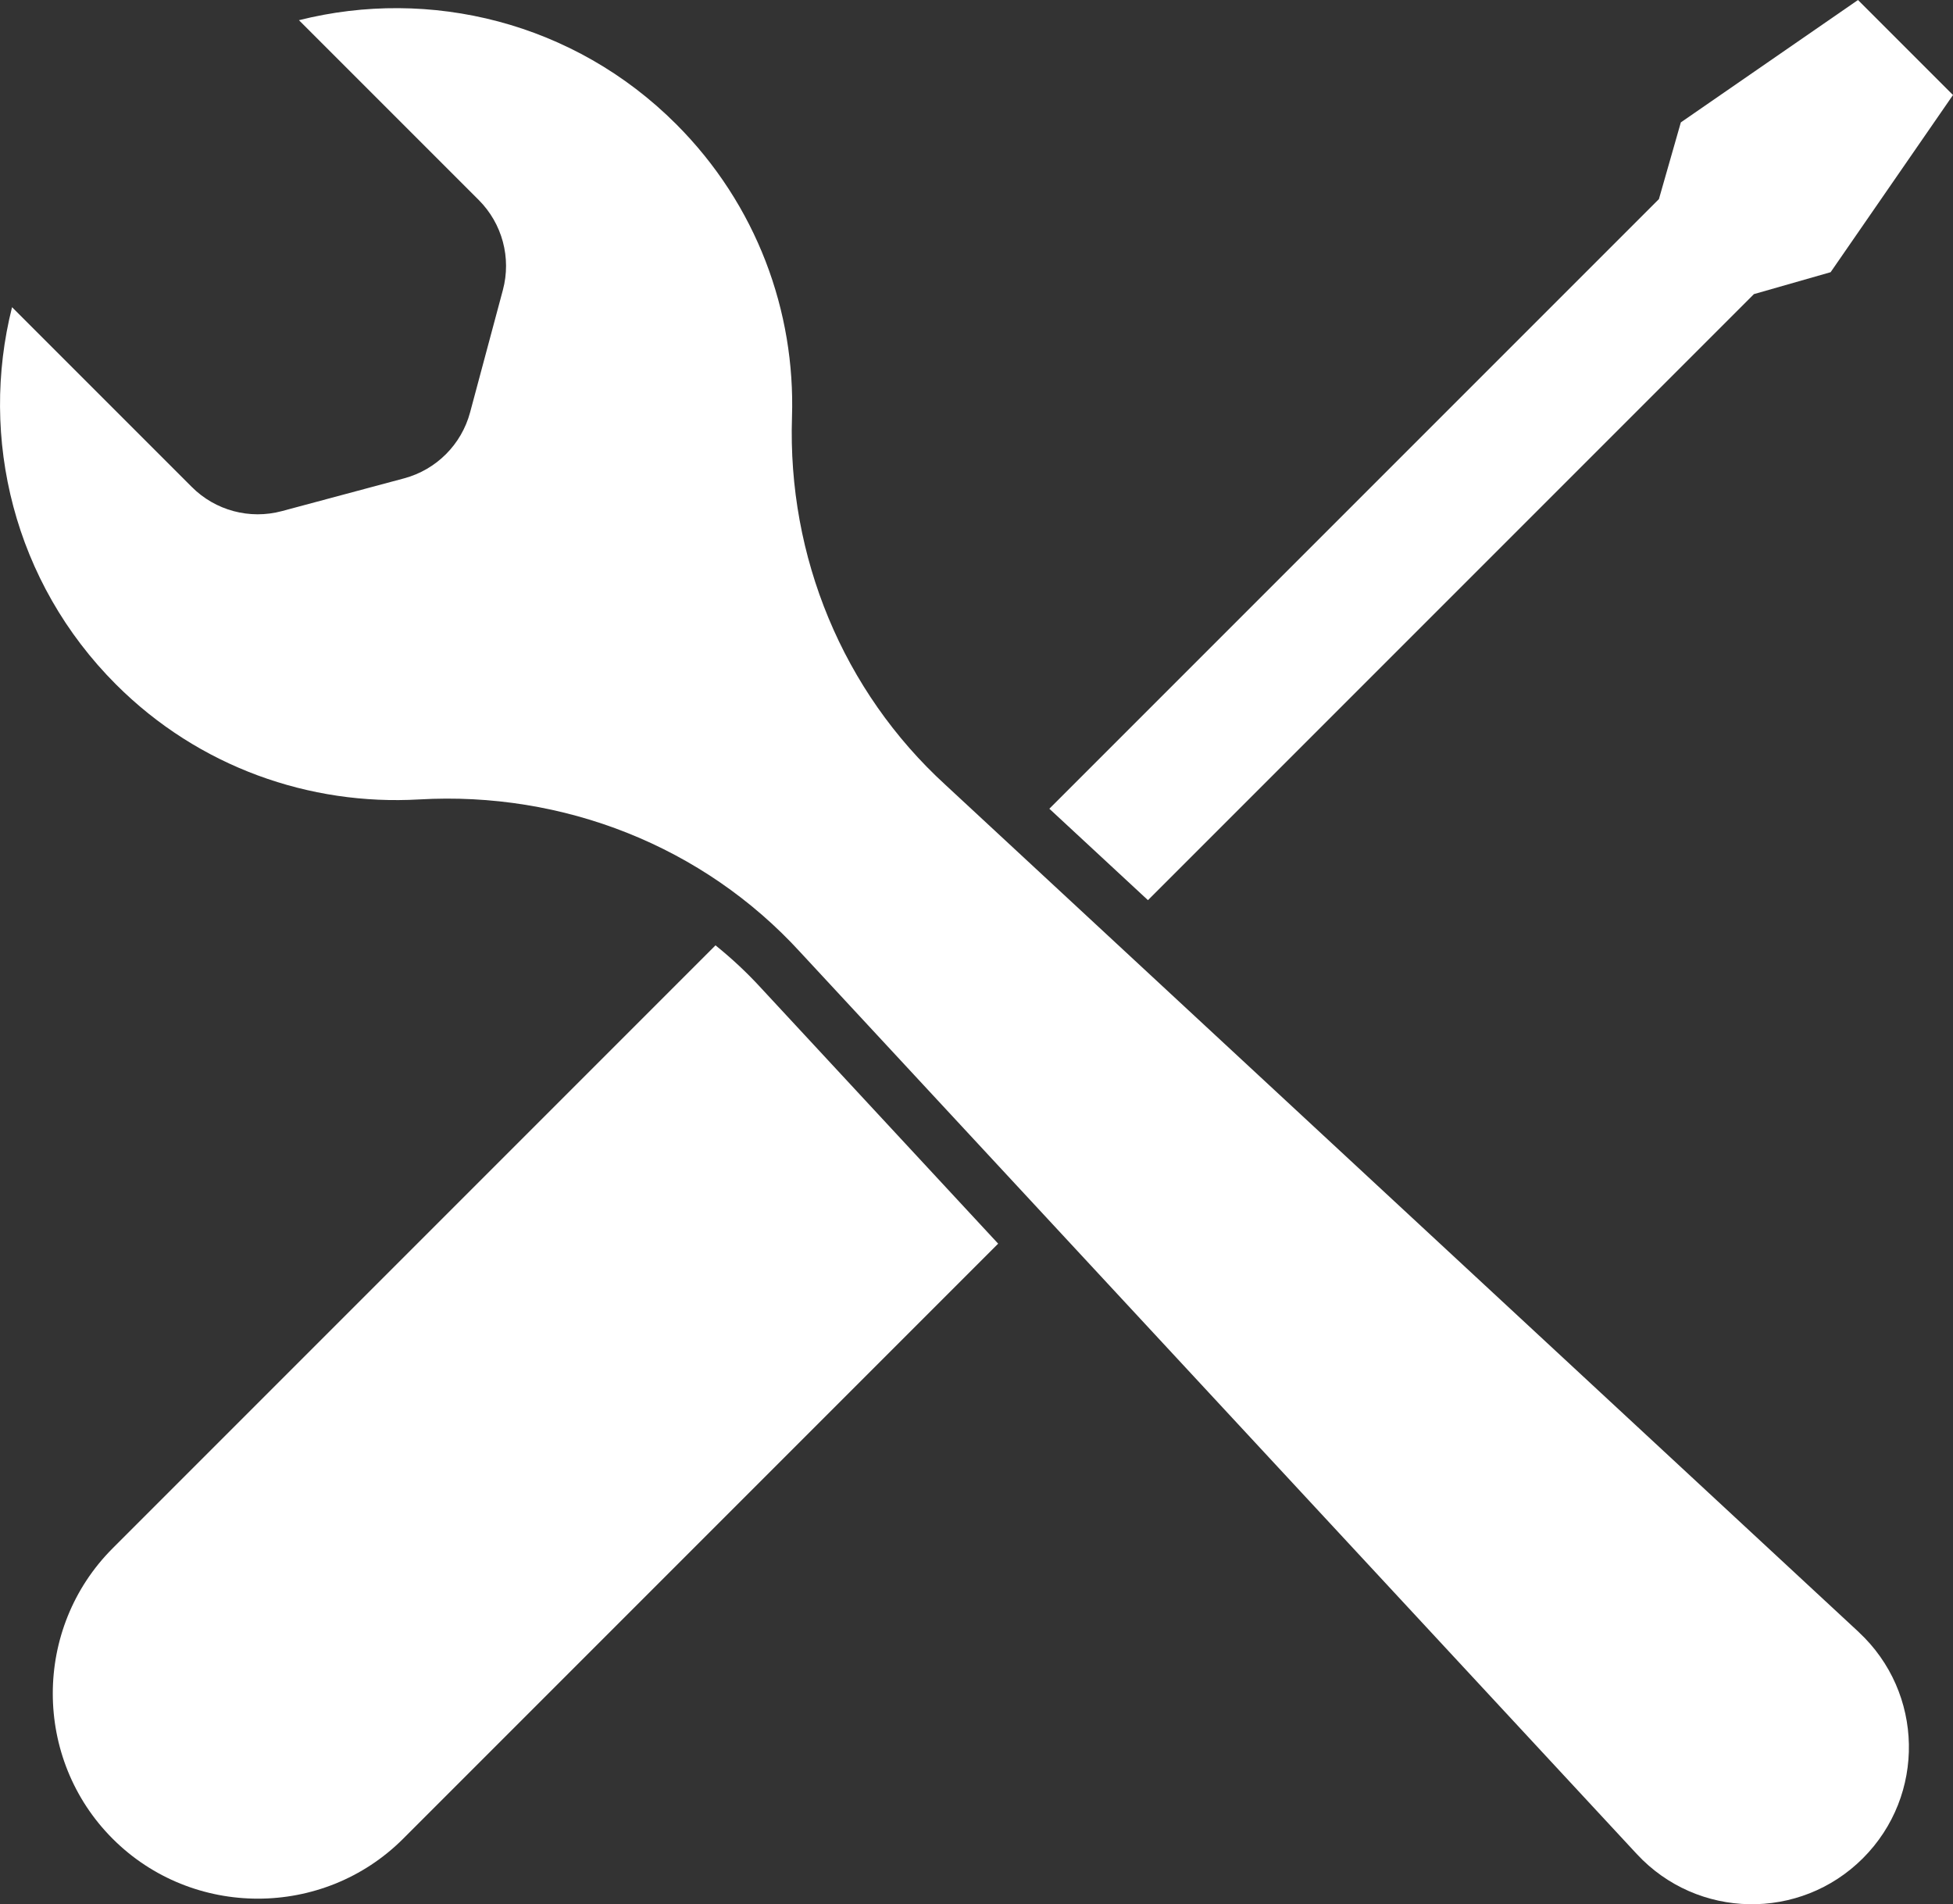
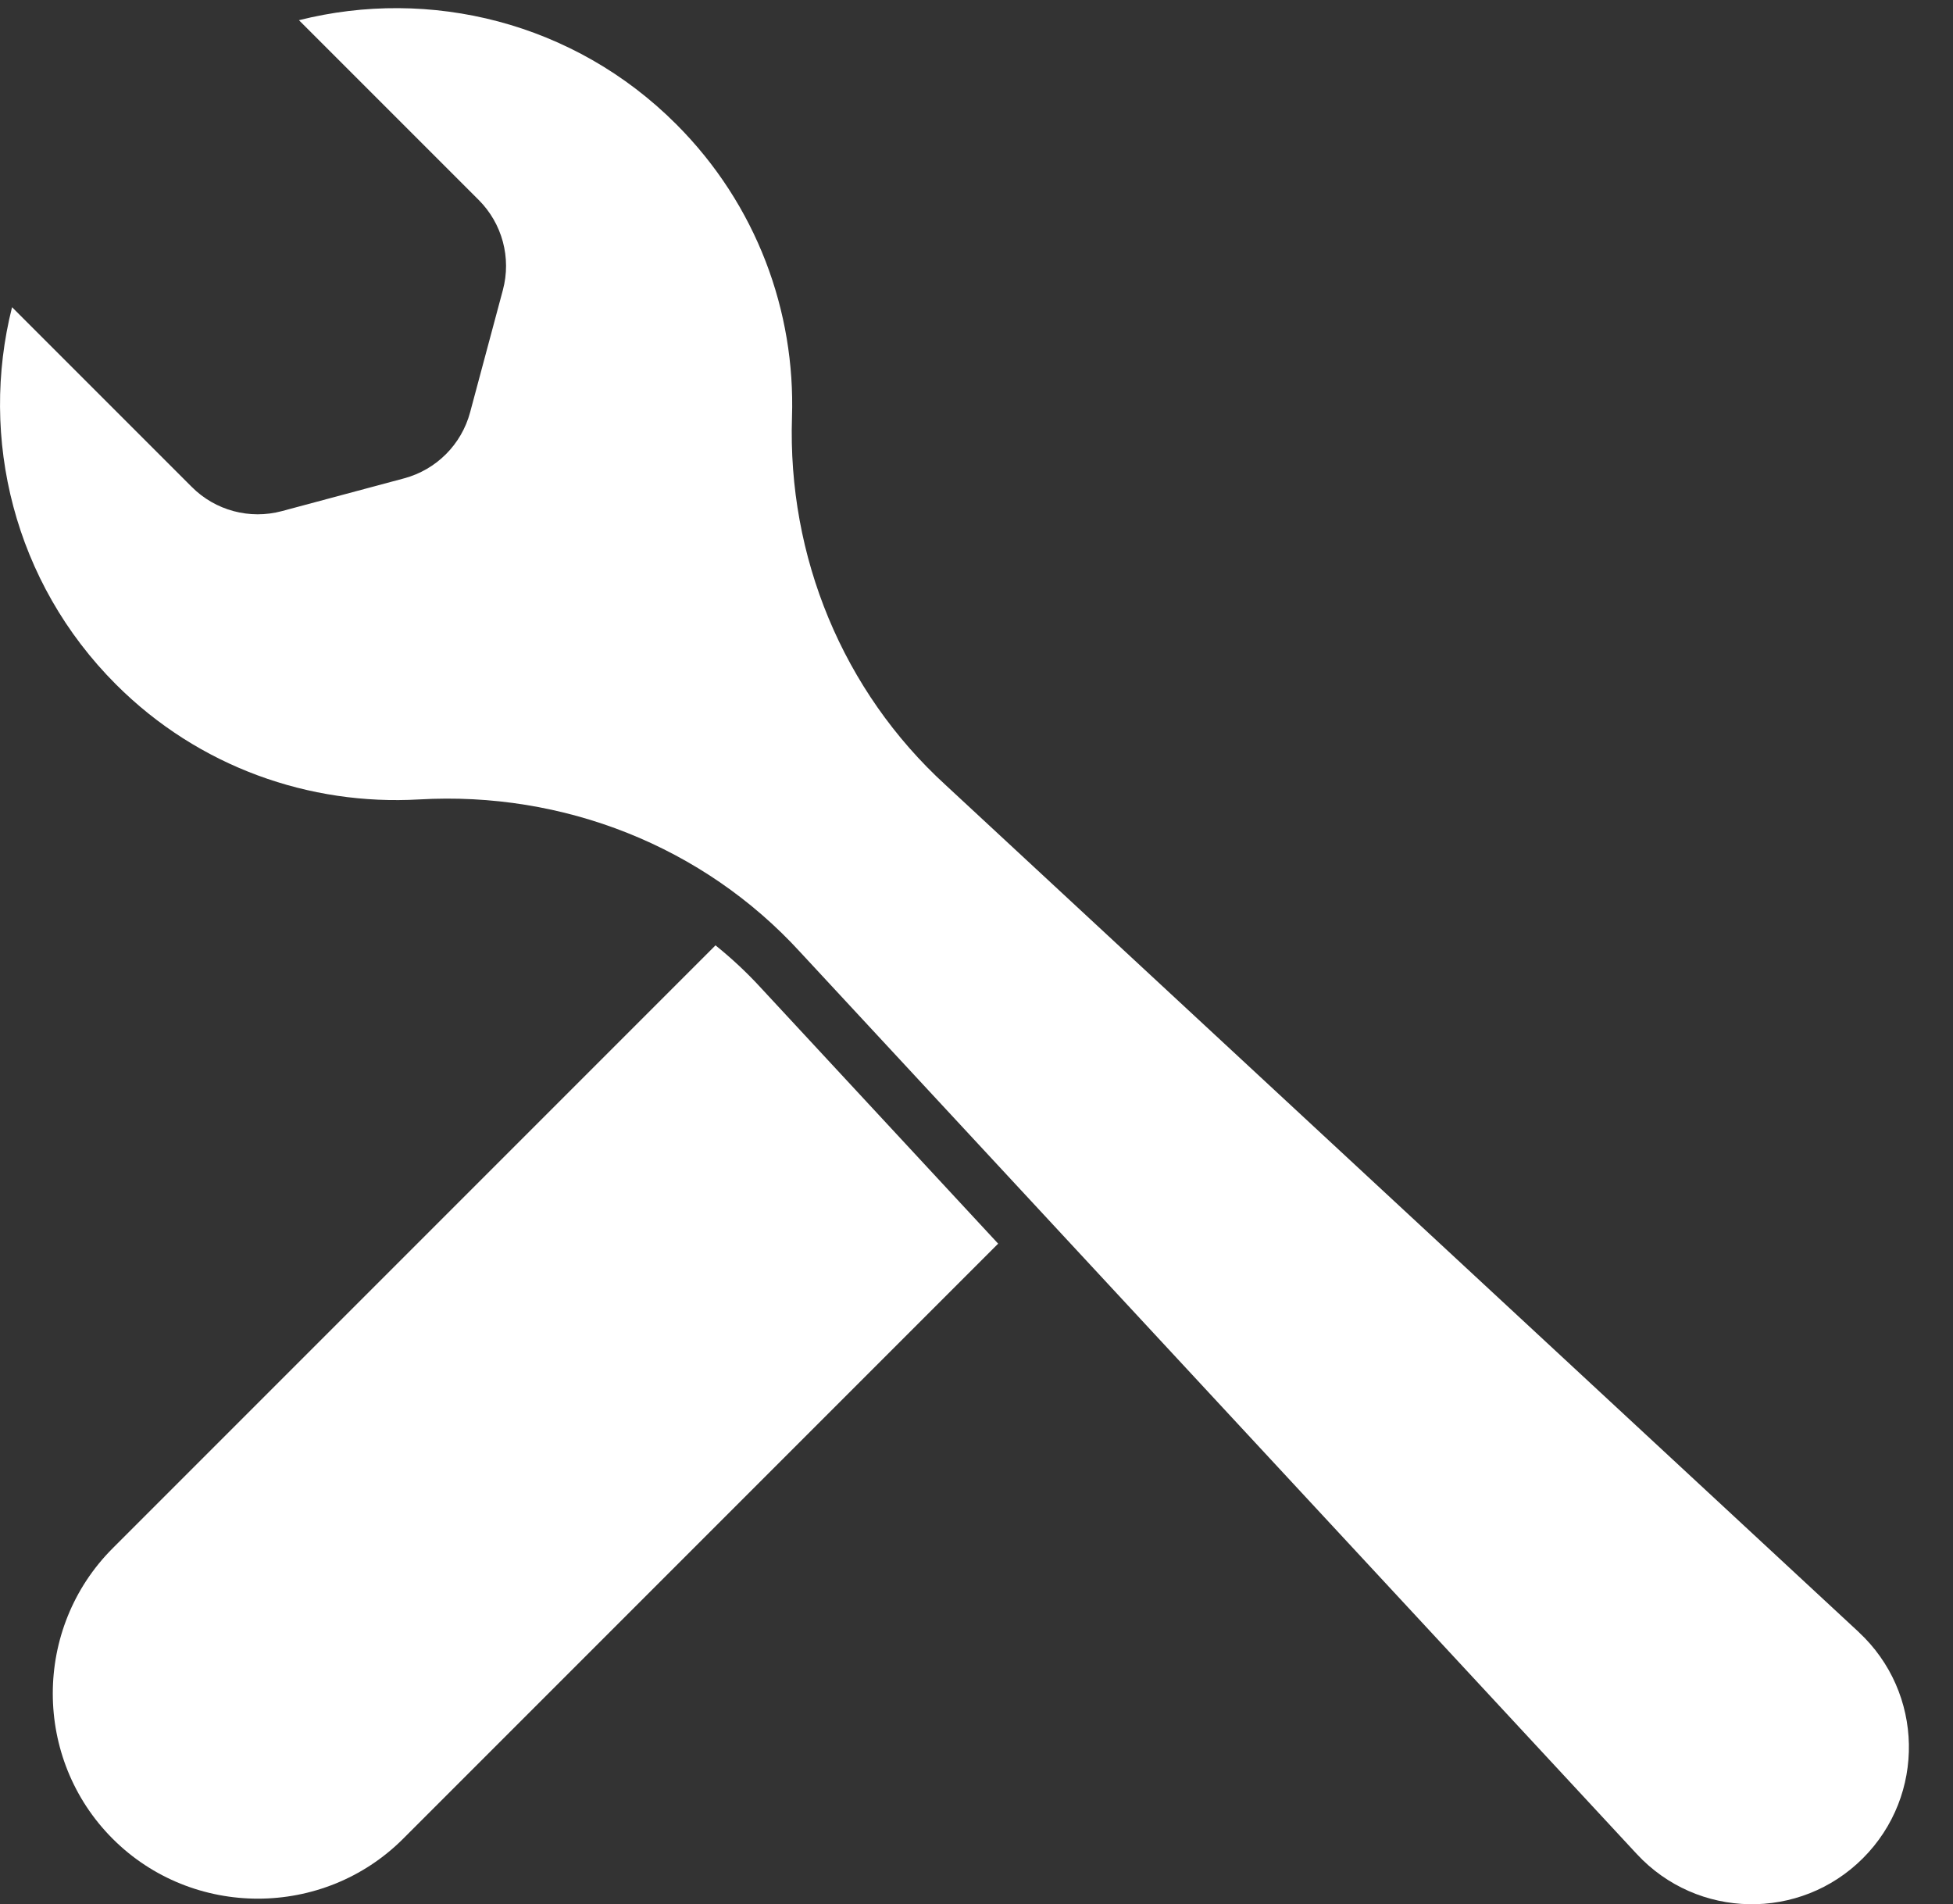
<svg xmlns="http://www.w3.org/2000/svg" id="Layer_2" data-name="Layer 2" viewBox="0 0 440.96 429.89">
  <rect x="0" y="0" width="440.96" height="429.89" fill="#333333" stroke="none" />
  <defs>
    <style> .cls-1 { fill: #fff; } </style>
  </defs>
  <g id="Layer_2-2" data-name="Layer 2">
    <g>
-       <polygon class="cls-1" points="396.01 66.4 413.33 61.45 440.96 21.45 419.51 0 379.51 27.63 374.56 44.95 236.93 182.58 259.19 203.22 396.01 66.4" />
      <path class="cls-1" d="m161.54,213.43L25.44,349.54c-18.03,18.03-18.03,47.54,0,65.58,18.03,18.03,47.54,18.03,65.58,0l134.35-134.35-53.42-57.59c-3.22-3.53-6.7-6.78-10.39-9.75Z" />
      <path class="cls-1" d="m419.66,368.44l-206.14-191.2c-23.24-21.22-35.72-51.6-34.7-83.06.77-23.85-7.94-47.94-26.15-66.15C129.59,4.94,97.02-2.88,67.5,4.56l11.78,11.78,9.25,9.25,19.56,19.56c5.32,5.32,7.4,13.07,5.45,20.34l-7.4,27.61c-1.95,7.26-7.62,12.94-14.89,14.89l-27.61,7.4c-7.27,1.95-15.02-.13-20.33-5.45l-19.56-19.56-9.25-9.25-11.78-11.78c-7.43,29.52.39,62.09,23.47,85.17,18.73,18.73,43.83,27.38,68.45,25.96,32.48-1.87,64.16,10.51,86.1,34.54l188.82,203.54c13.67,14.74,36.85,15.17,51.06.96h0c14.22-14.22,13.78-37.39-.96-51.07Z" />
    </g>
  </g>
</svg>